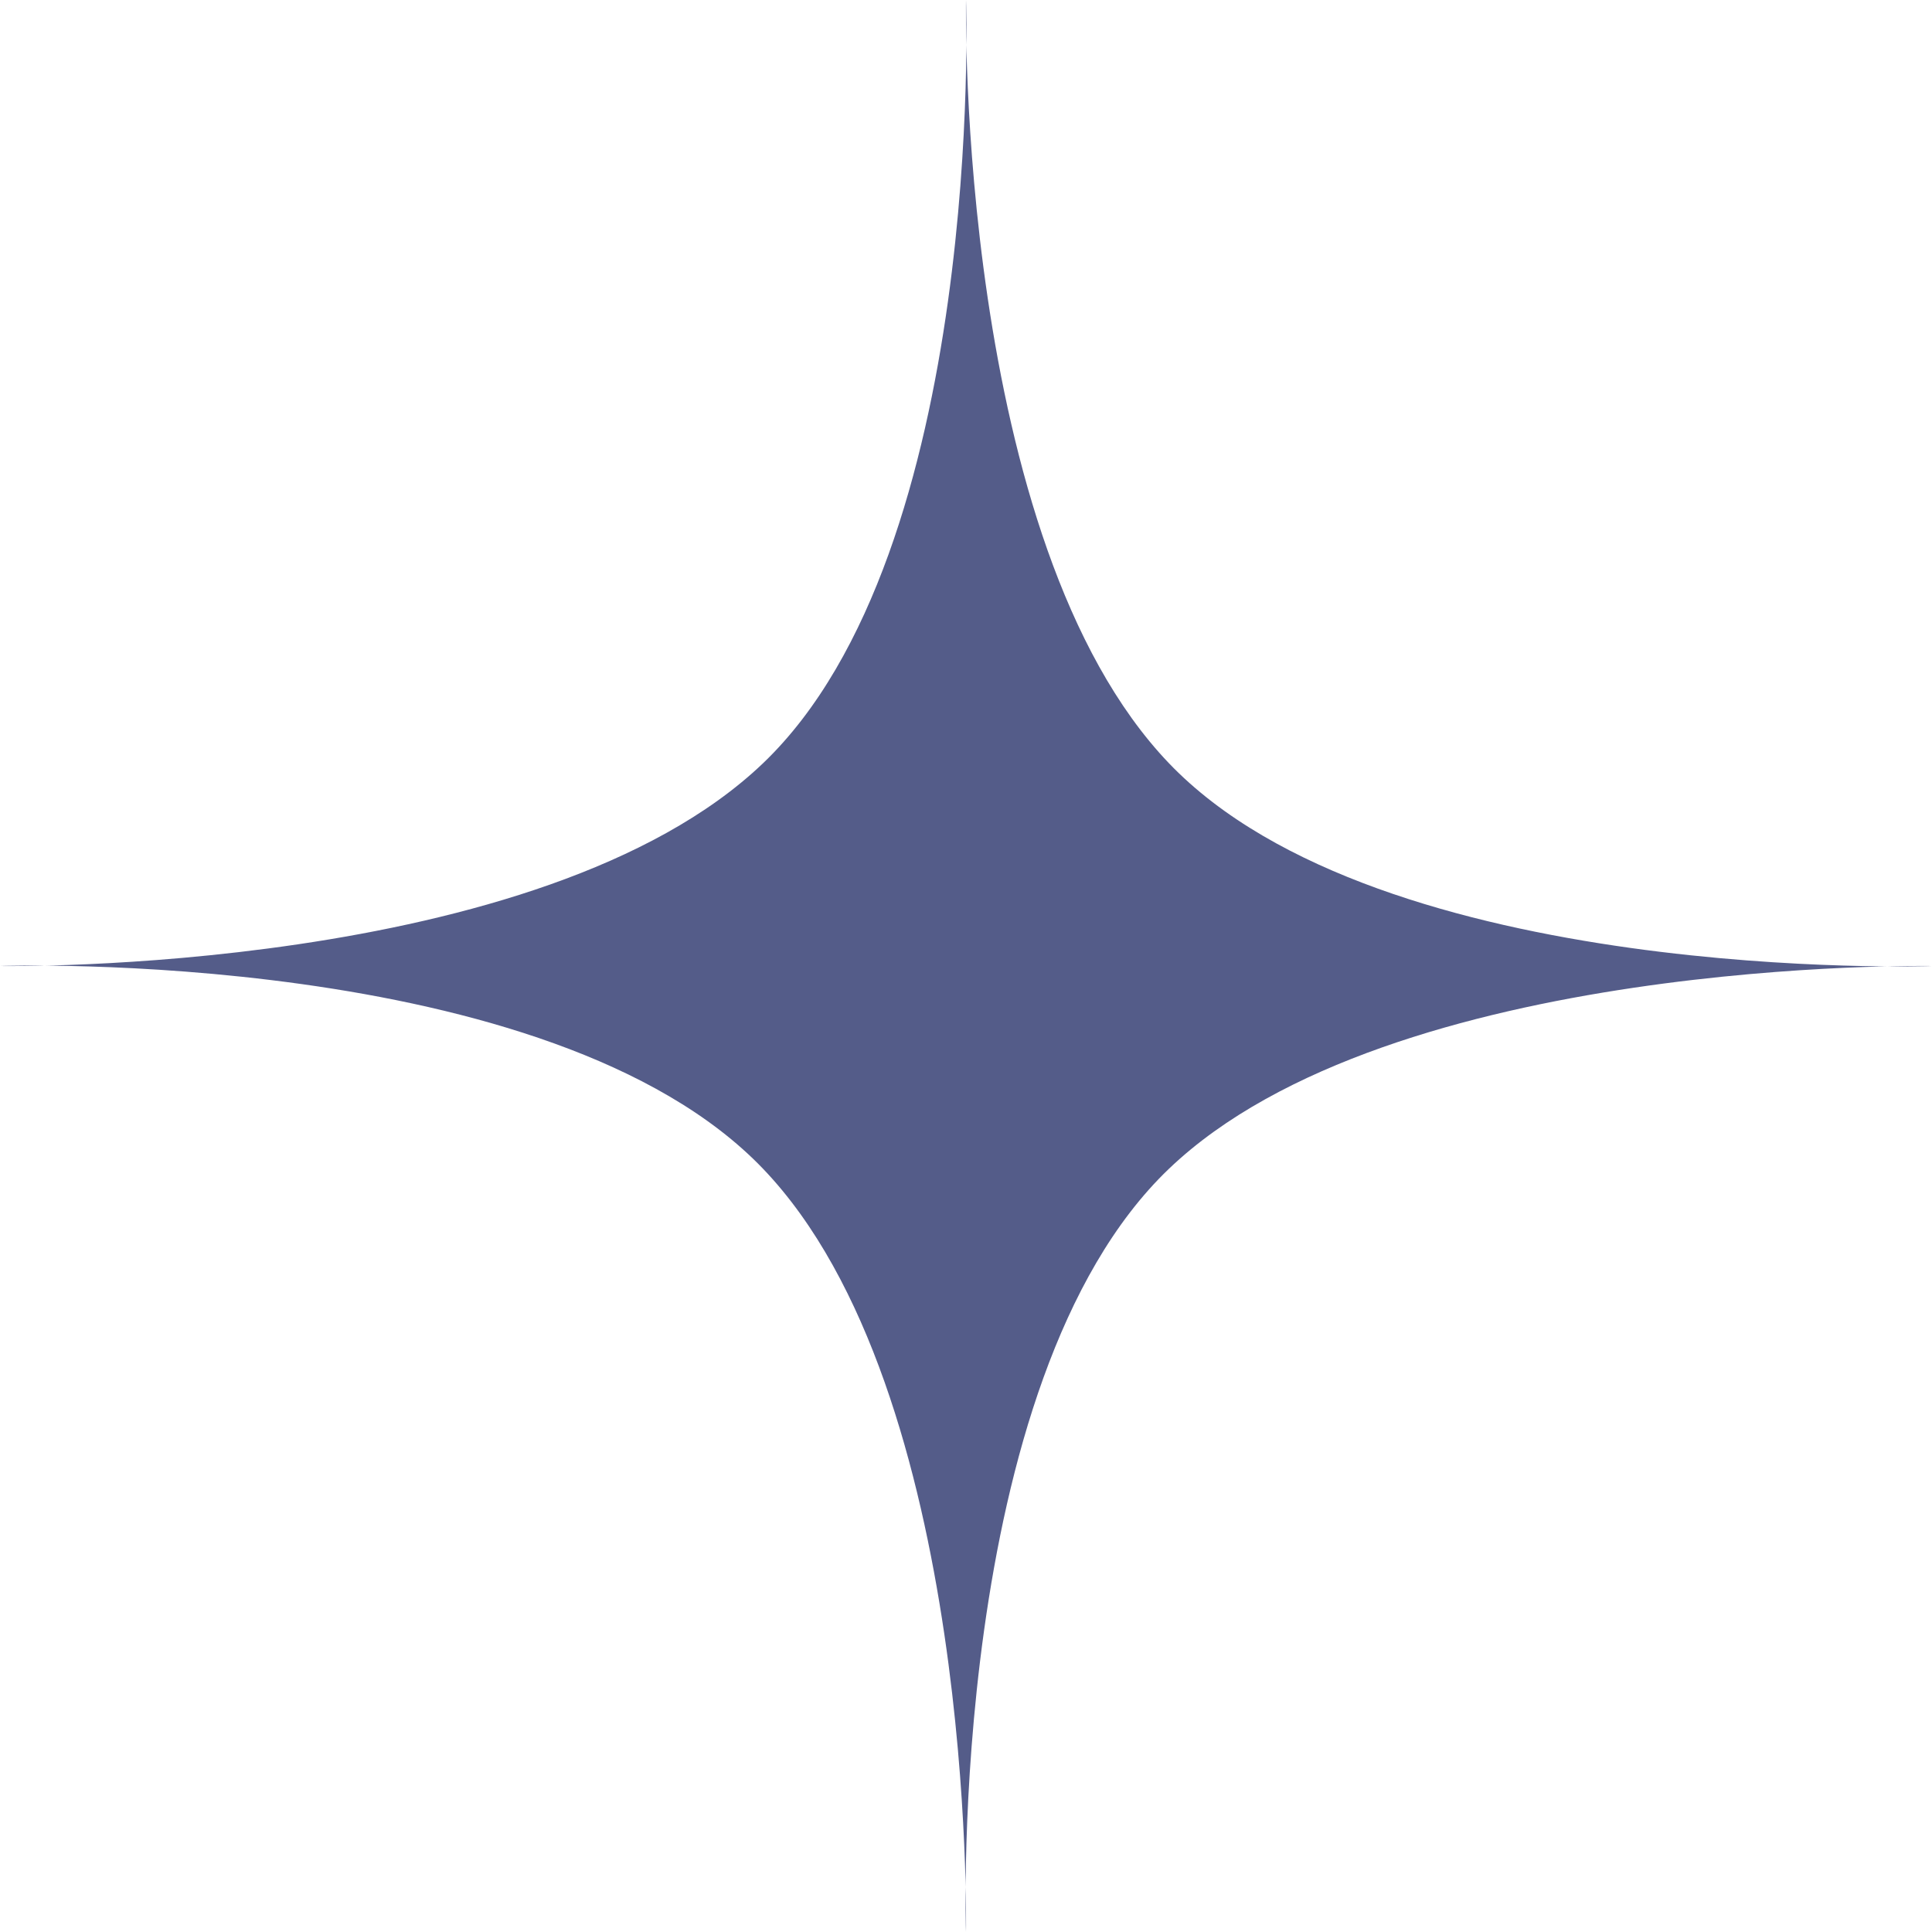
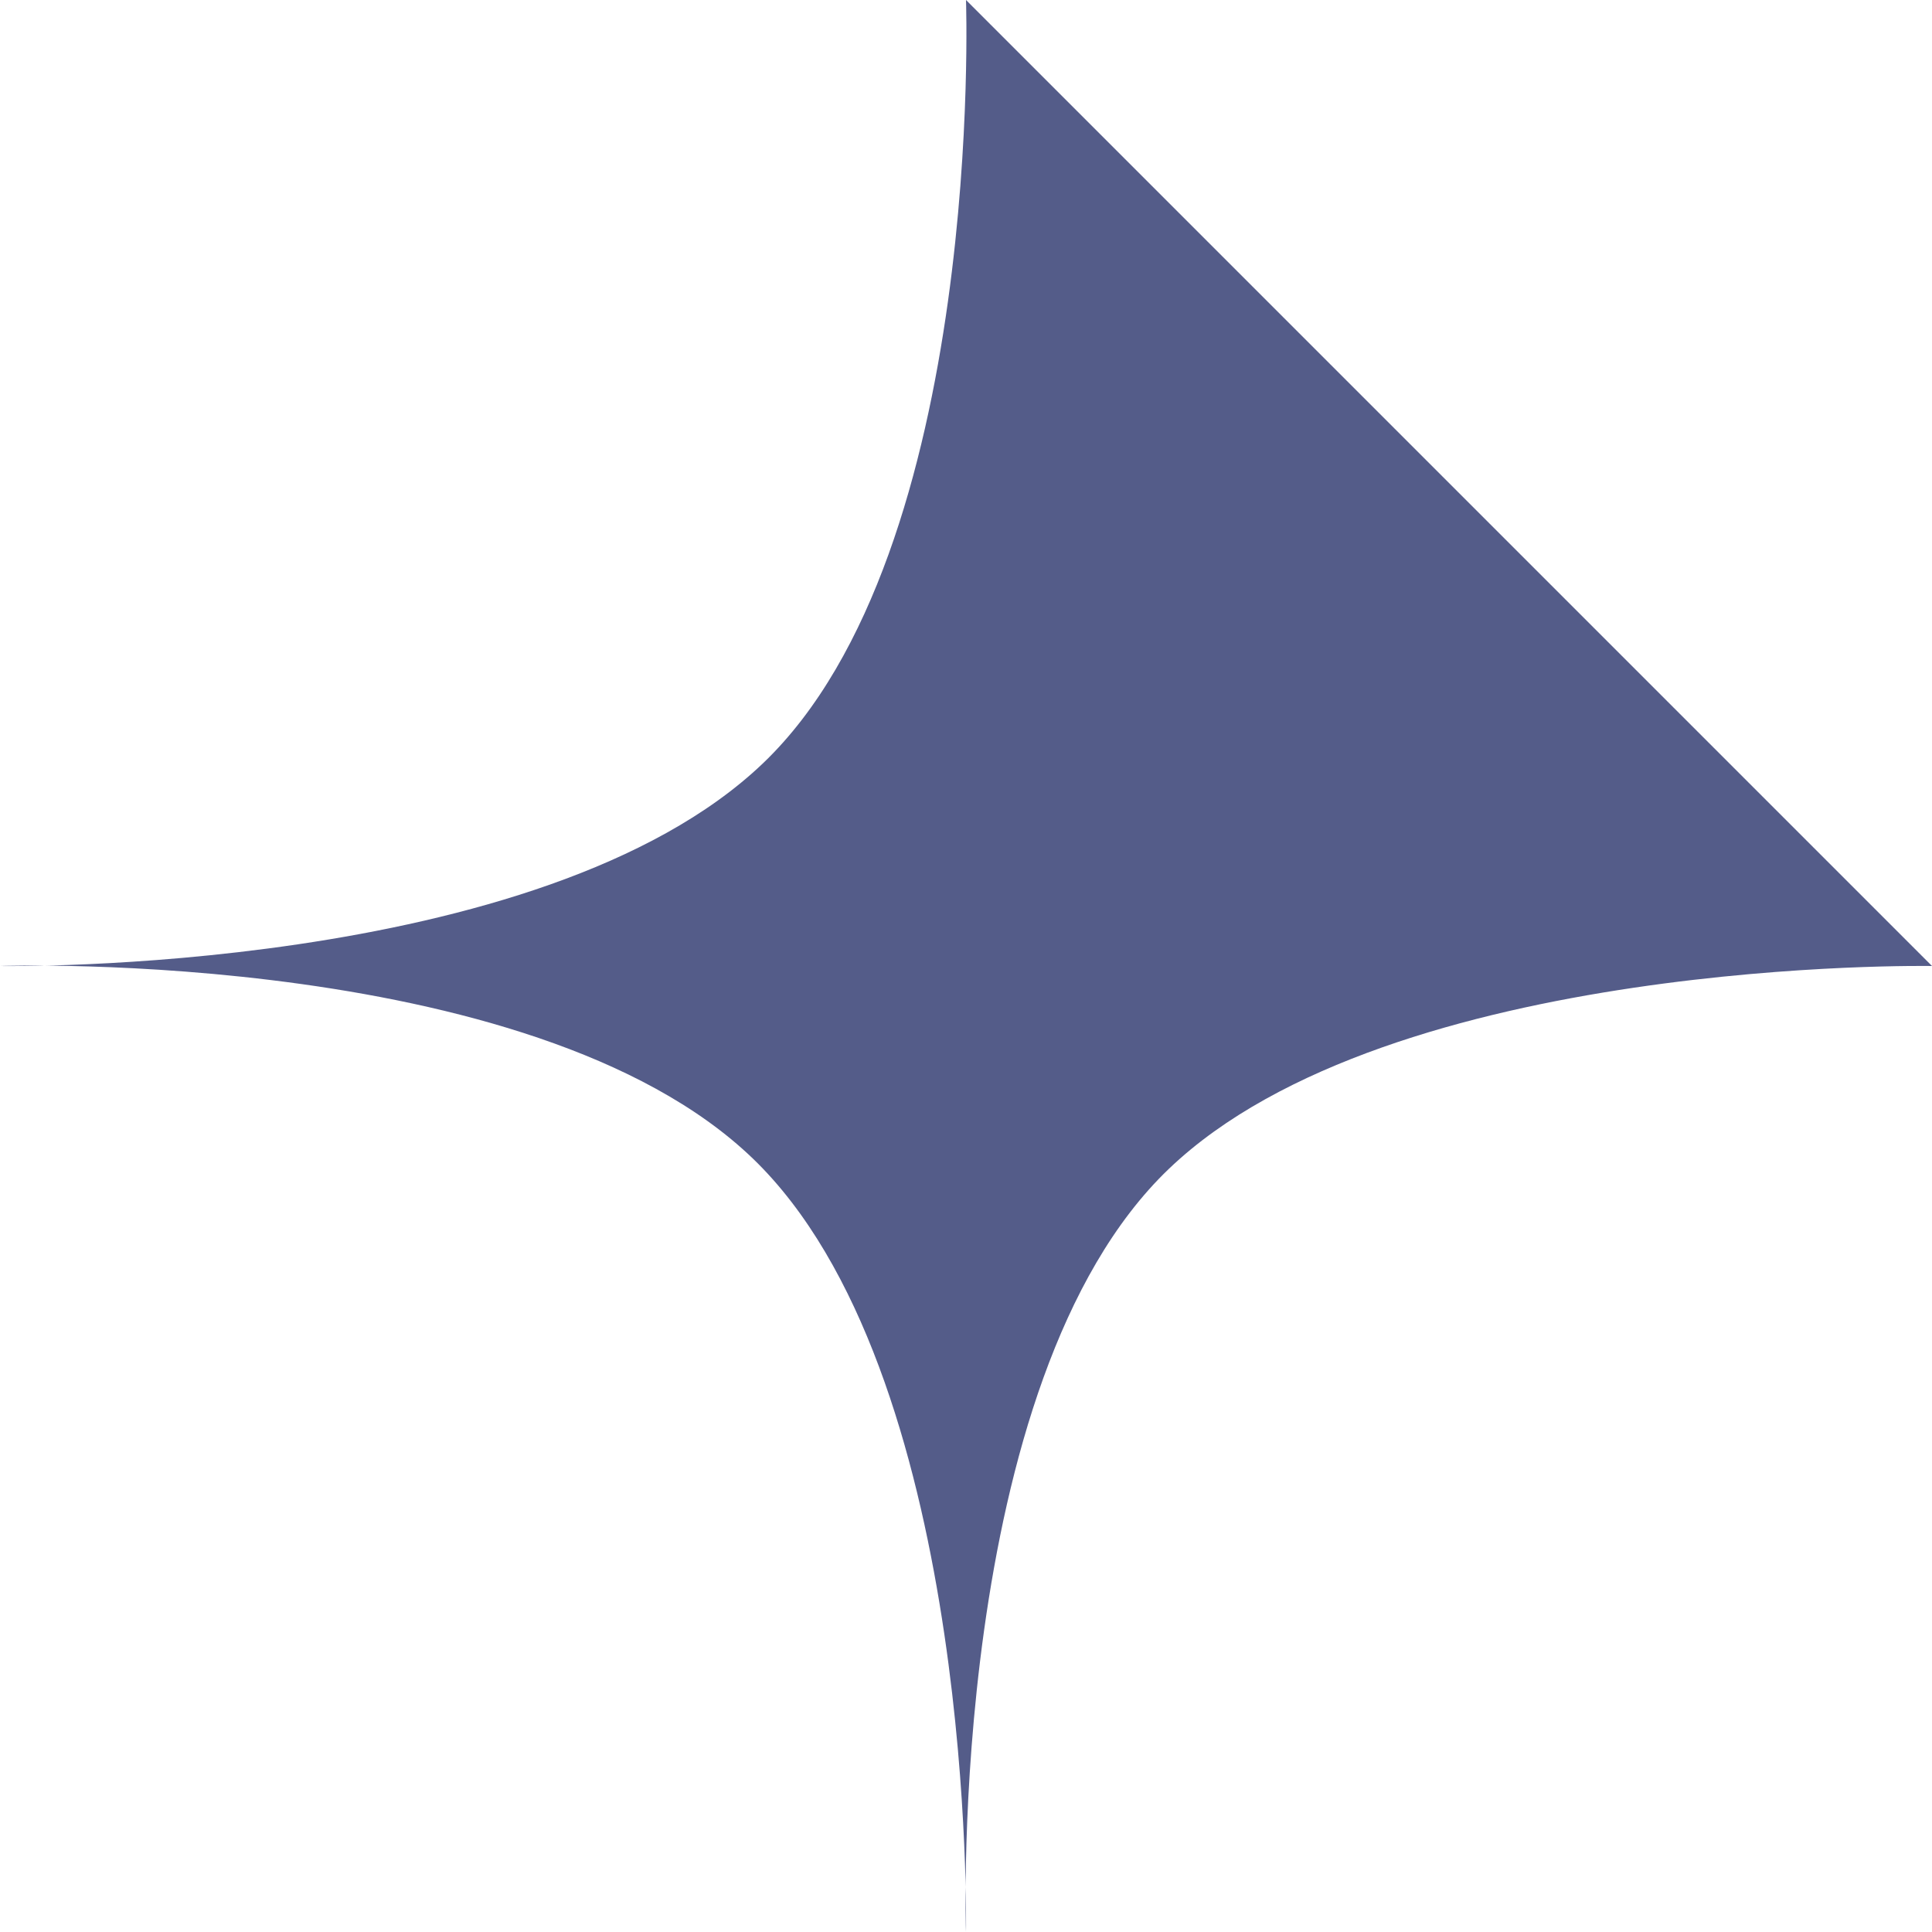
<svg xmlns="http://www.w3.org/2000/svg" id="Слой_1" x="0px" y="0px" viewBox="0 0 20 20" style="enable-background:new 0 0 20 20;" xml:space="preserve">
  <style type="text/css"> .st0{opacity:0.8;fill:#2A346C;enable-background:new ;} </style>
-   <path class="st0" d="M10,0c0,0-0.1,5.6,2.1,7.9S20,10,20,10s-5.6-0.1-7.9,2.1S10,20,10,20s0.1-5.6-2.1-7.9S0,10,0,10 s5.6,0.1,7.9-2.1S10,0,10,0z" />
+   <path class="st0" d="M10,0S20,10,20,10s-5.6-0.1-7.9,2.1S10,20,10,20s0.1-5.6-2.1-7.9S0,10,0,10 s5.6,0.1,7.9-2.1S10,0,10,0z" />
</svg>